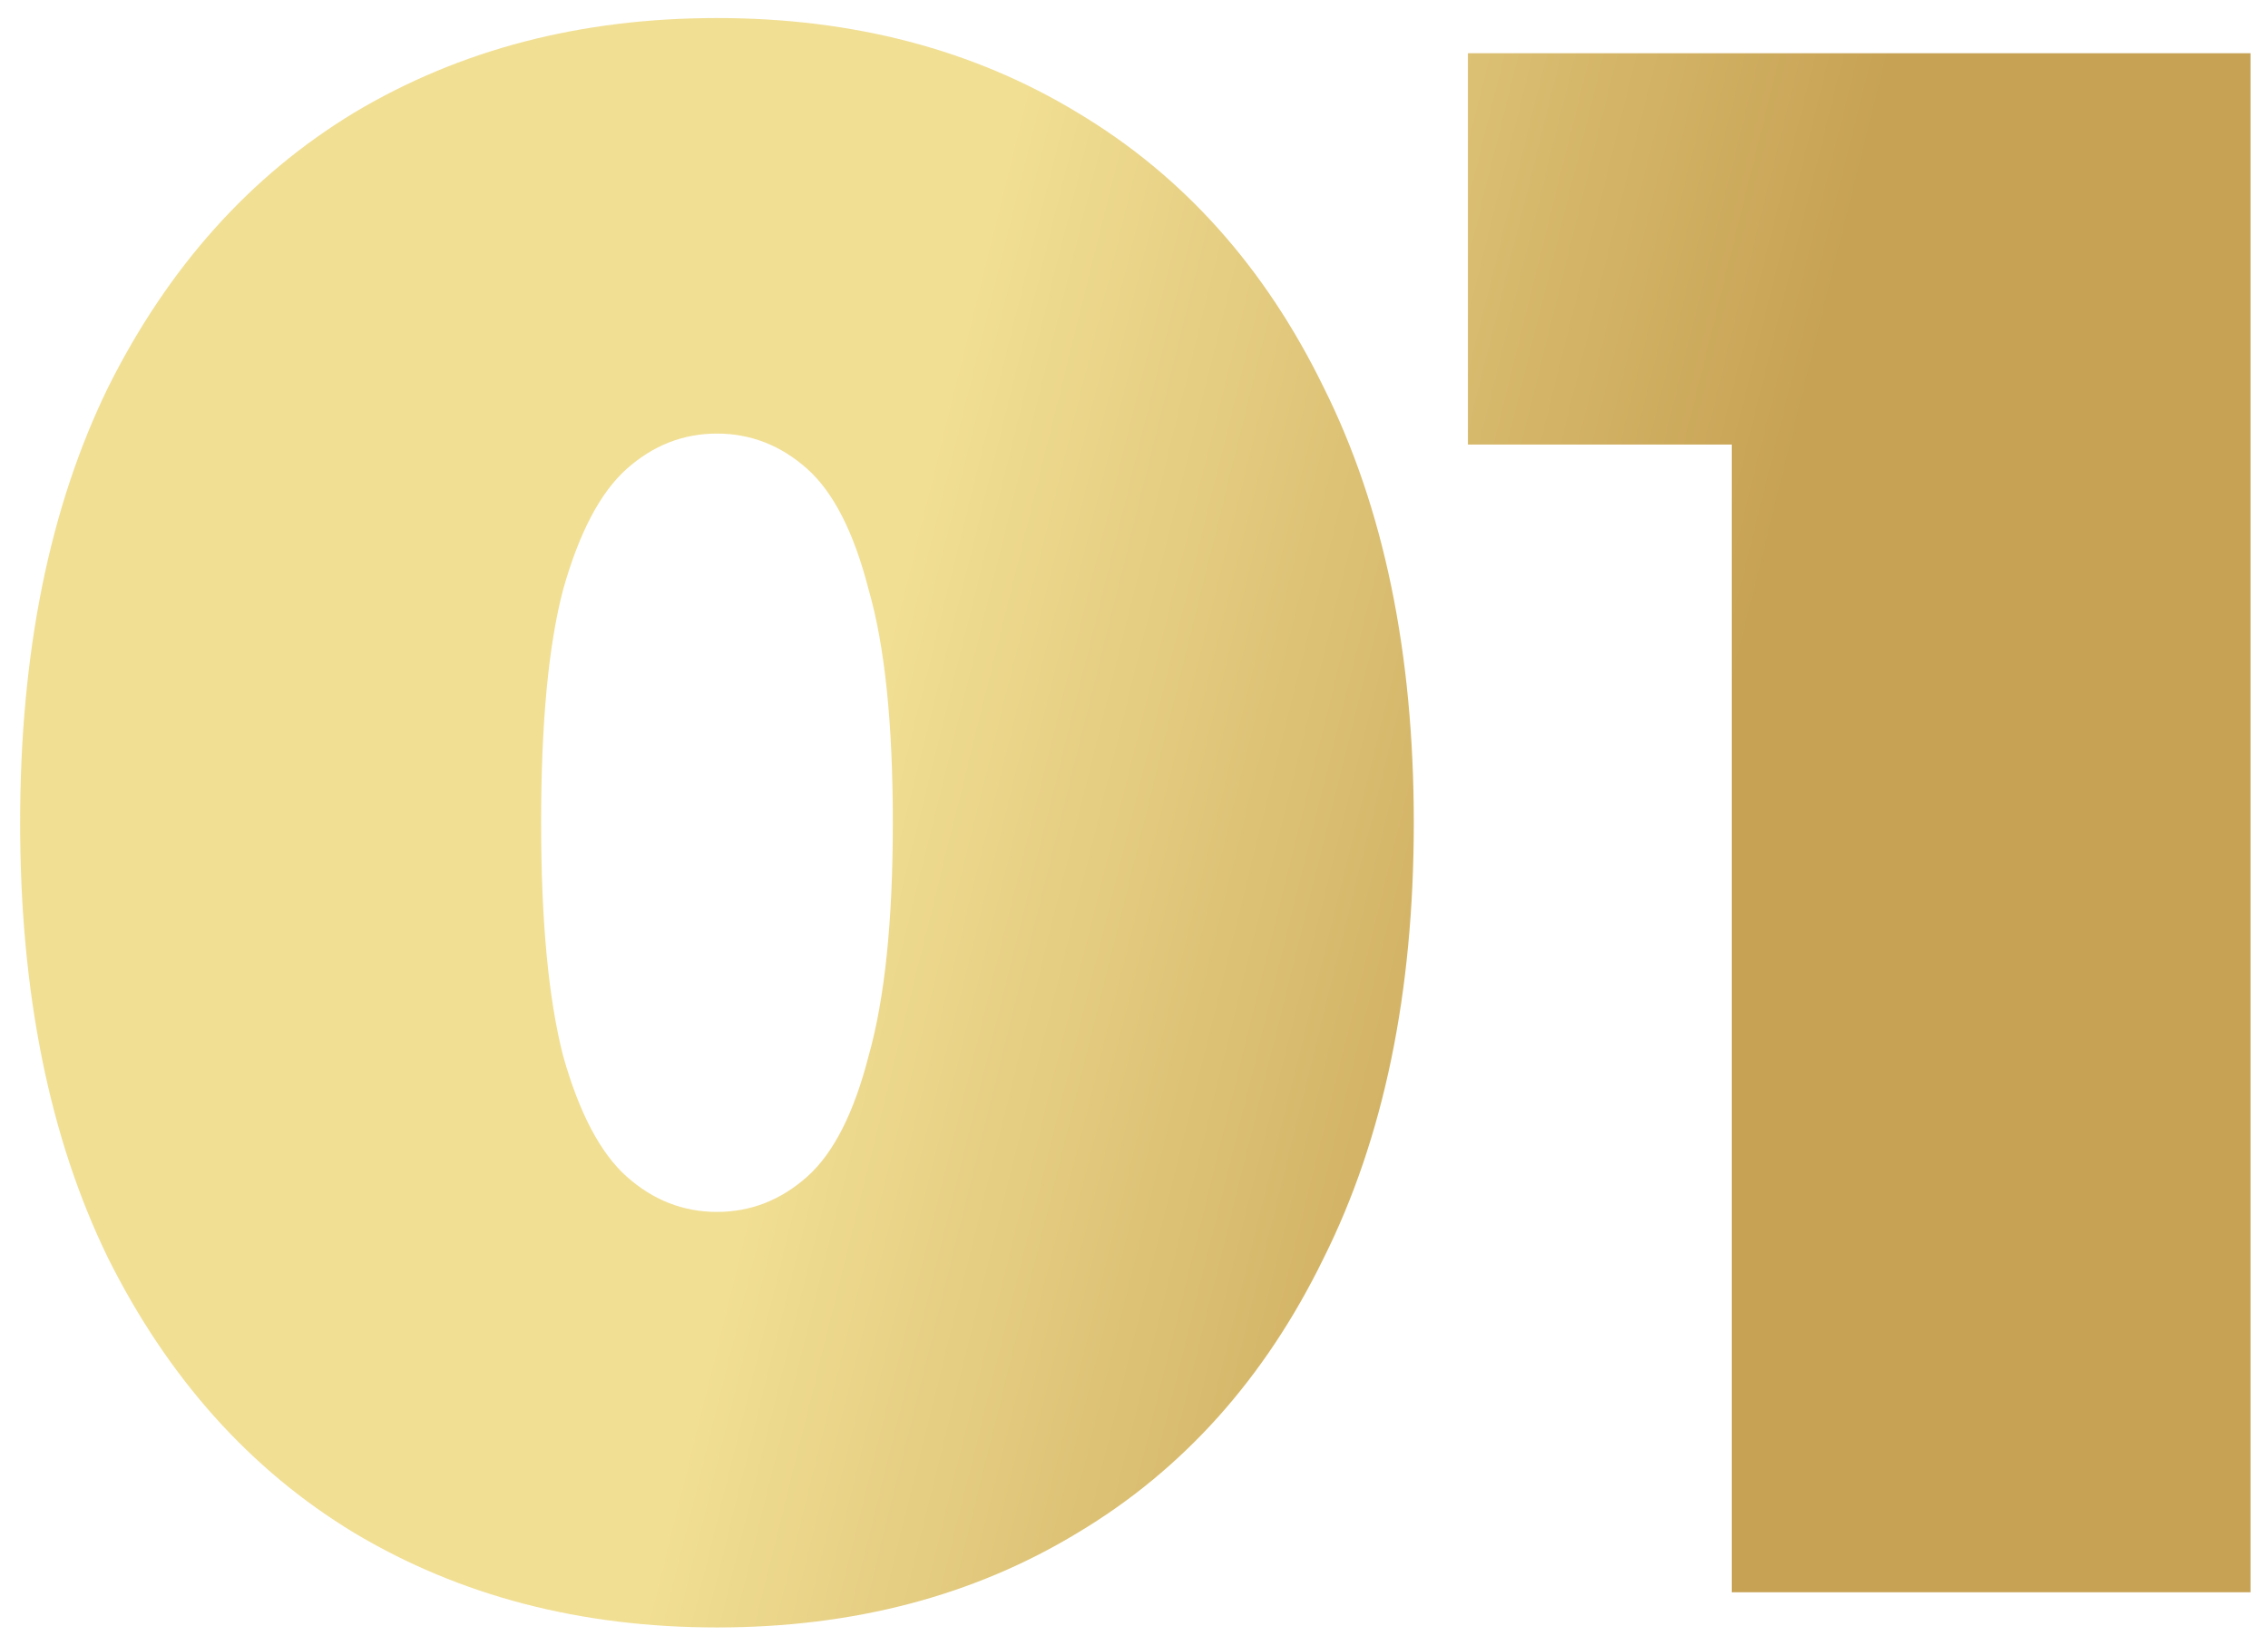
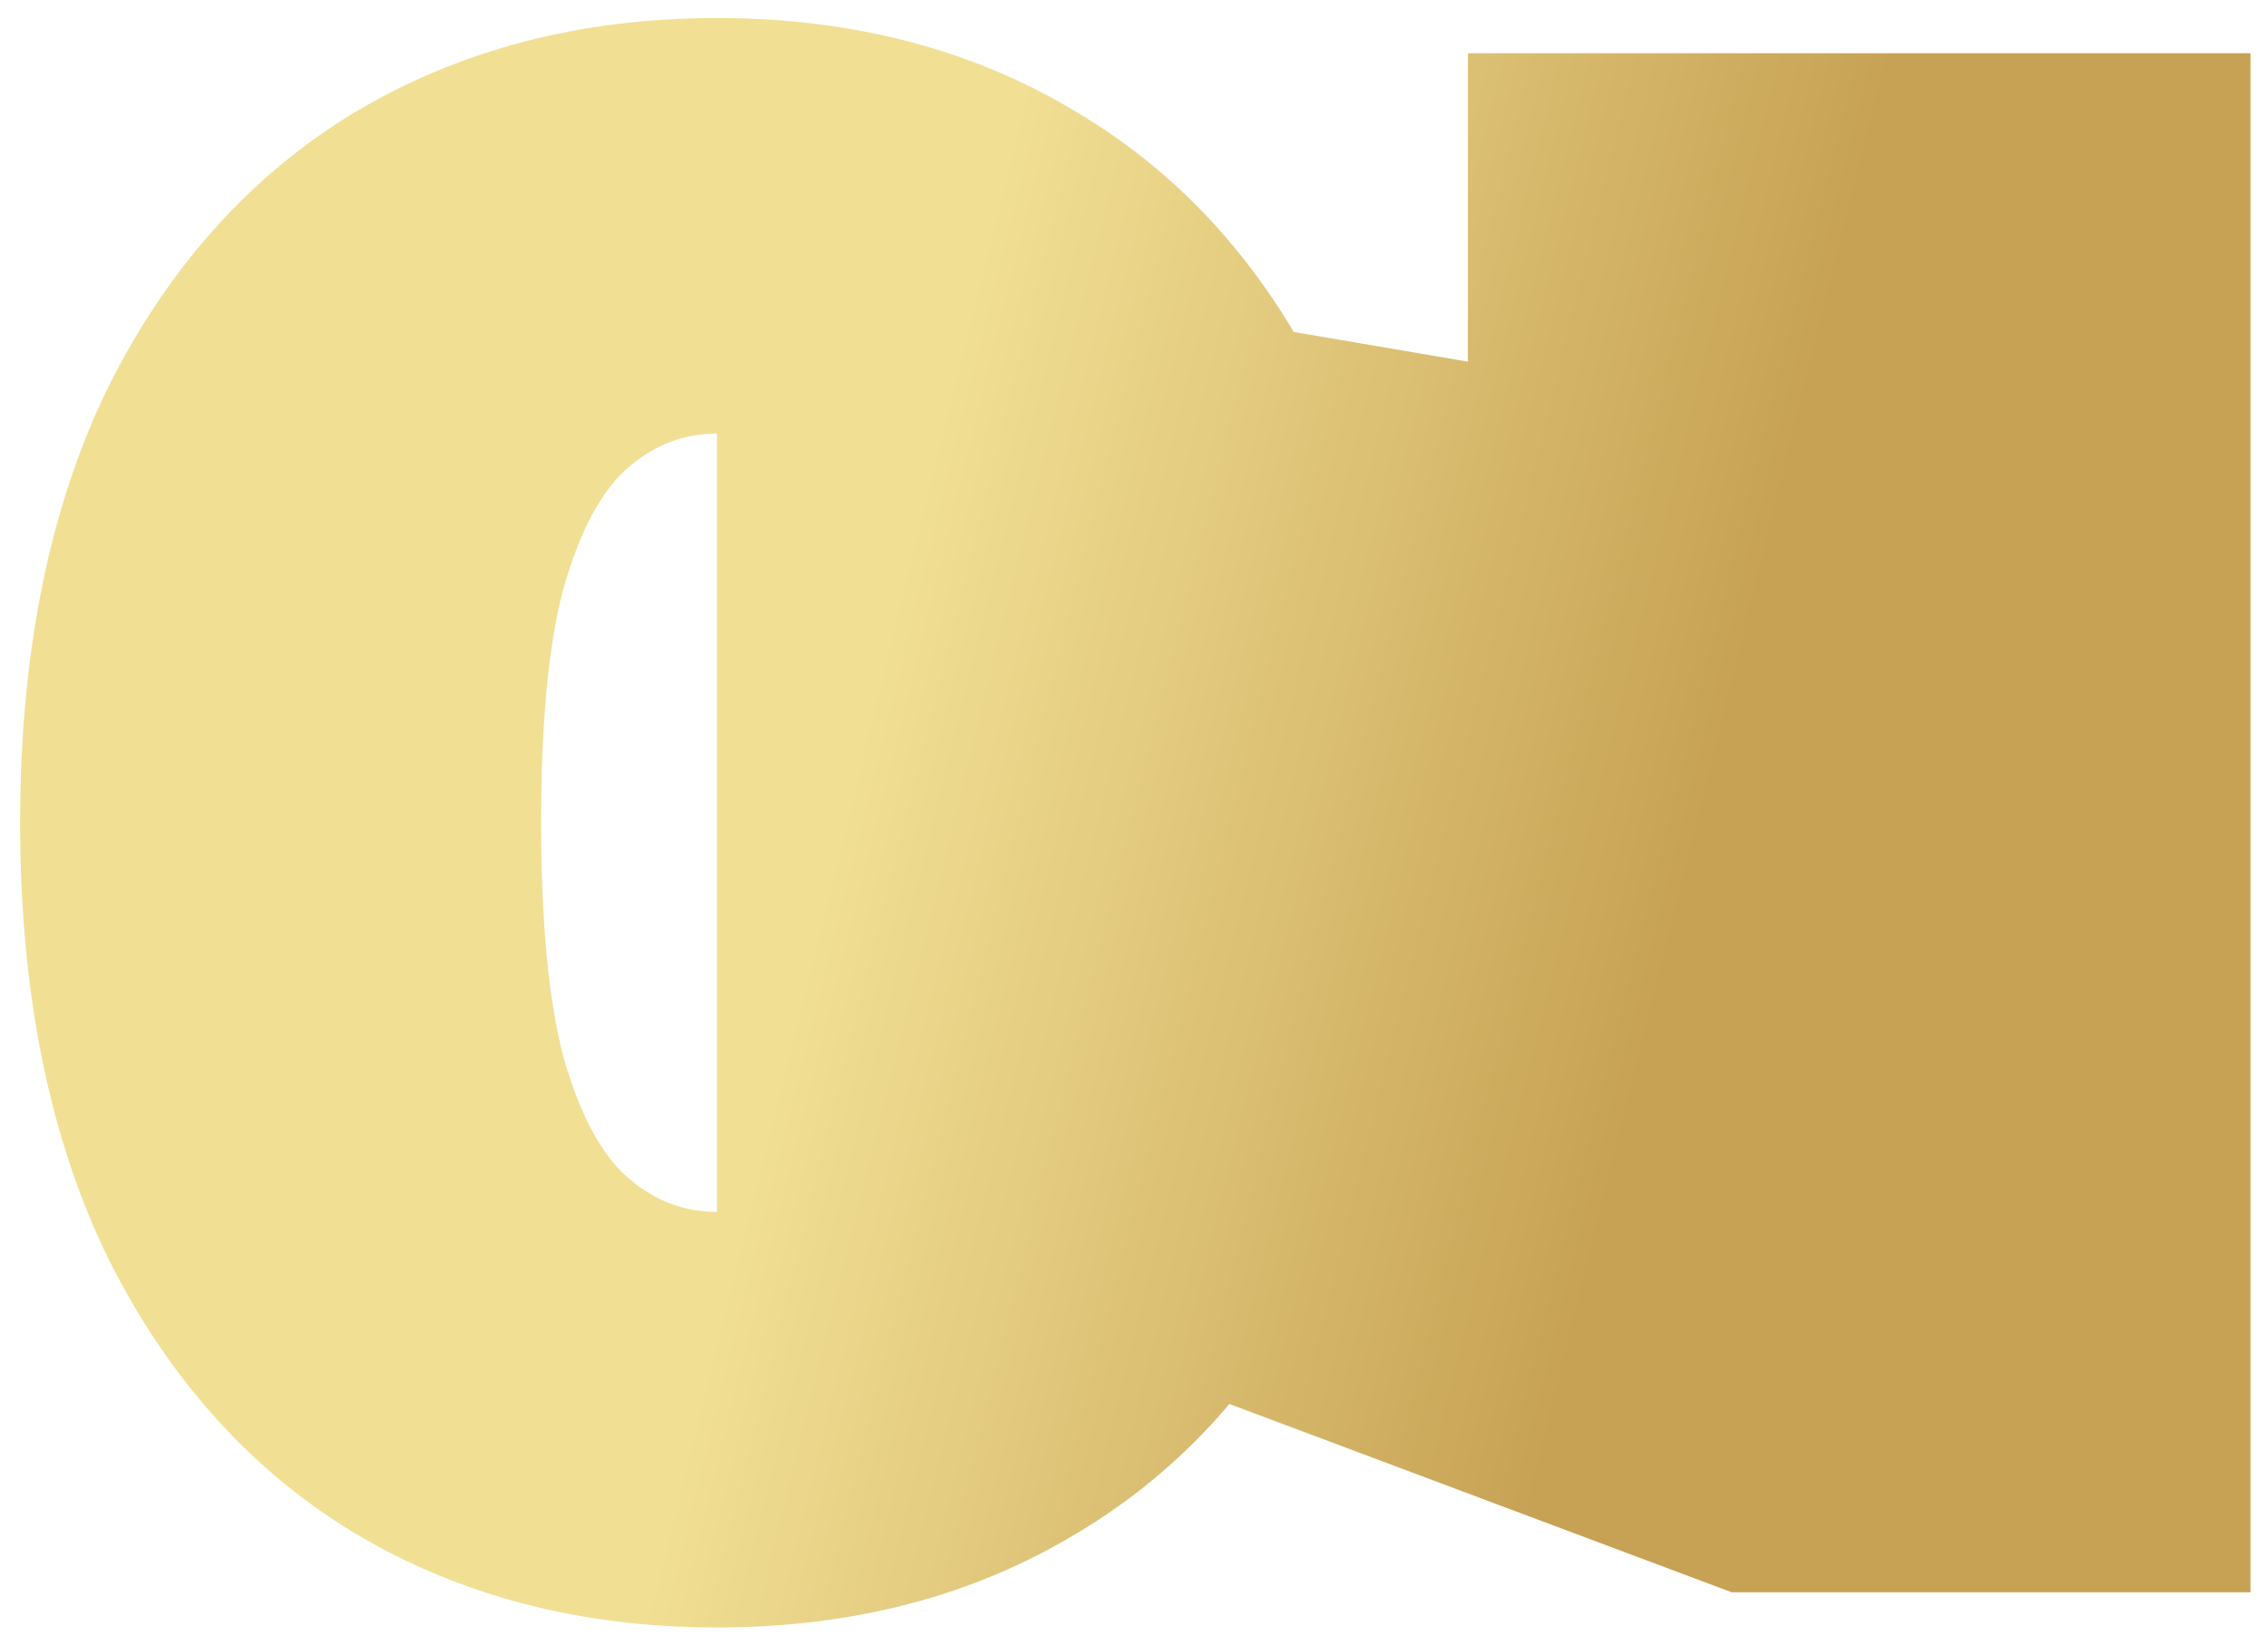
<svg xmlns="http://www.w3.org/2000/svg" width="104" height="75" viewBox="0 0 104 75" fill="none">
-   <path d="M32.877 74.613C26.627 74.613 21.083 73.168 16.245 70.278C11.474 67.389 7.71 63.189 4.955 57.678C2.267 52.168 0.923 45.515 0.923 37.72C0.923 29.925 2.267 23.272 4.955 17.762C7.71 12.251 11.474 8.051 16.245 5.162C21.083 2.272 26.627 0.827 32.877 0.827C39.126 0.827 44.637 2.272 49.408 5.162C54.246 8.051 58.01 12.251 60.698 17.762C63.453 23.272 64.83 29.925 64.83 37.72C64.83 45.515 63.453 52.168 60.698 57.678C58.01 63.189 54.246 67.389 49.408 70.278C44.637 73.168 39.126 74.613 32.877 74.613ZM32.877 55.562C34.422 55.562 35.8 55.024 37.01 53.949C38.219 52.874 39.16 51.026 39.832 48.405C40.571 45.784 40.941 42.222 40.941 37.72C40.941 33.15 40.571 29.589 39.832 27.035C39.16 24.414 38.219 22.566 37.01 21.491C35.8 20.416 34.422 19.878 32.877 19.878C31.331 19.878 29.954 20.416 28.744 21.491C27.534 22.566 26.56 24.414 25.821 27.035C25.149 29.589 24.813 33.15 24.813 37.72C24.813 42.222 25.149 45.784 25.821 48.405C26.56 51.026 27.534 52.874 28.744 53.949C29.954 55.024 31.331 55.562 32.877 55.562ZM79.408 73V10.706L89.589 20.382H67.312V2.44H103.197V73H79.408Z" fill="url(#paint0_linear_2682_692)" />
+   <path d="M32.877 74.613C26.627 74.613 21.083 73.168 16.245 70.278C11.474 67.389 7.71 63.189 4.955 57.678C2.267 52.168 0.923 45.515 0.923 37.72C0.923 29.925 2.267 23.272 4.955 17.762C7.71 12.251 11.474 8.051 16.245 5.162C21.083 2.272 26.627 0.827 32.877 0.827C39.126 0.827 44.637 2.272 49.408 5.162C54.246 8.051 58.01 12.251 60.698 17.762C63.453 23.272 64.83 29.925 64.83 37.72C64.83 45.515 63.453 52.168 60.698 57.678C58.01 63.189 54.246 67.389 49.408 70.278C44.637 73.168 39.126 74.613 32.877 74.613ZM32.877 55.562C34.422 55.562 35.8 55.024 37.01 53.949C38.219 52.874 39.16 51.026 39.832 48.405C40.571 45.784 40.941 42.222 40.941 37.72C40.941 33.15 40.571 29.589 39.832 27.035C39.16 24.414 38.219 22.566 37.01 21.491C35.8 20.416 34.422 19.878 32.877 19.878C31.331 19.878 29.954 20.416 28.744 21.491C27.534 22.566 26.56 24.414 25.821 27.035C25.149 29.589 24.813 33.15 24.813 37.72C24.813 42.222 25.149 45.784 25.821 48.405C26.56 51.026 27.534 52.874 28.744 53.949C29.954 55.024 31.331 55.562 32.877 55.562ZV10.706L89.589 20.382H67.312V2.44H103.197V73H79.408Z" fill="url(#paint0_linear_2682_692)" />
  <defs>
    <linearGradient id="paint0_linear_2682_692" x1="57.457" y1="121" x2="20.201" y2="111.77" gradientUnits="userSpaceOnUse">
      <stop stop-color="#C7A254" />
      <stop offset="1" stop-color="#F1DF94" />
    </linearGradient>
  </defs>
</svg>